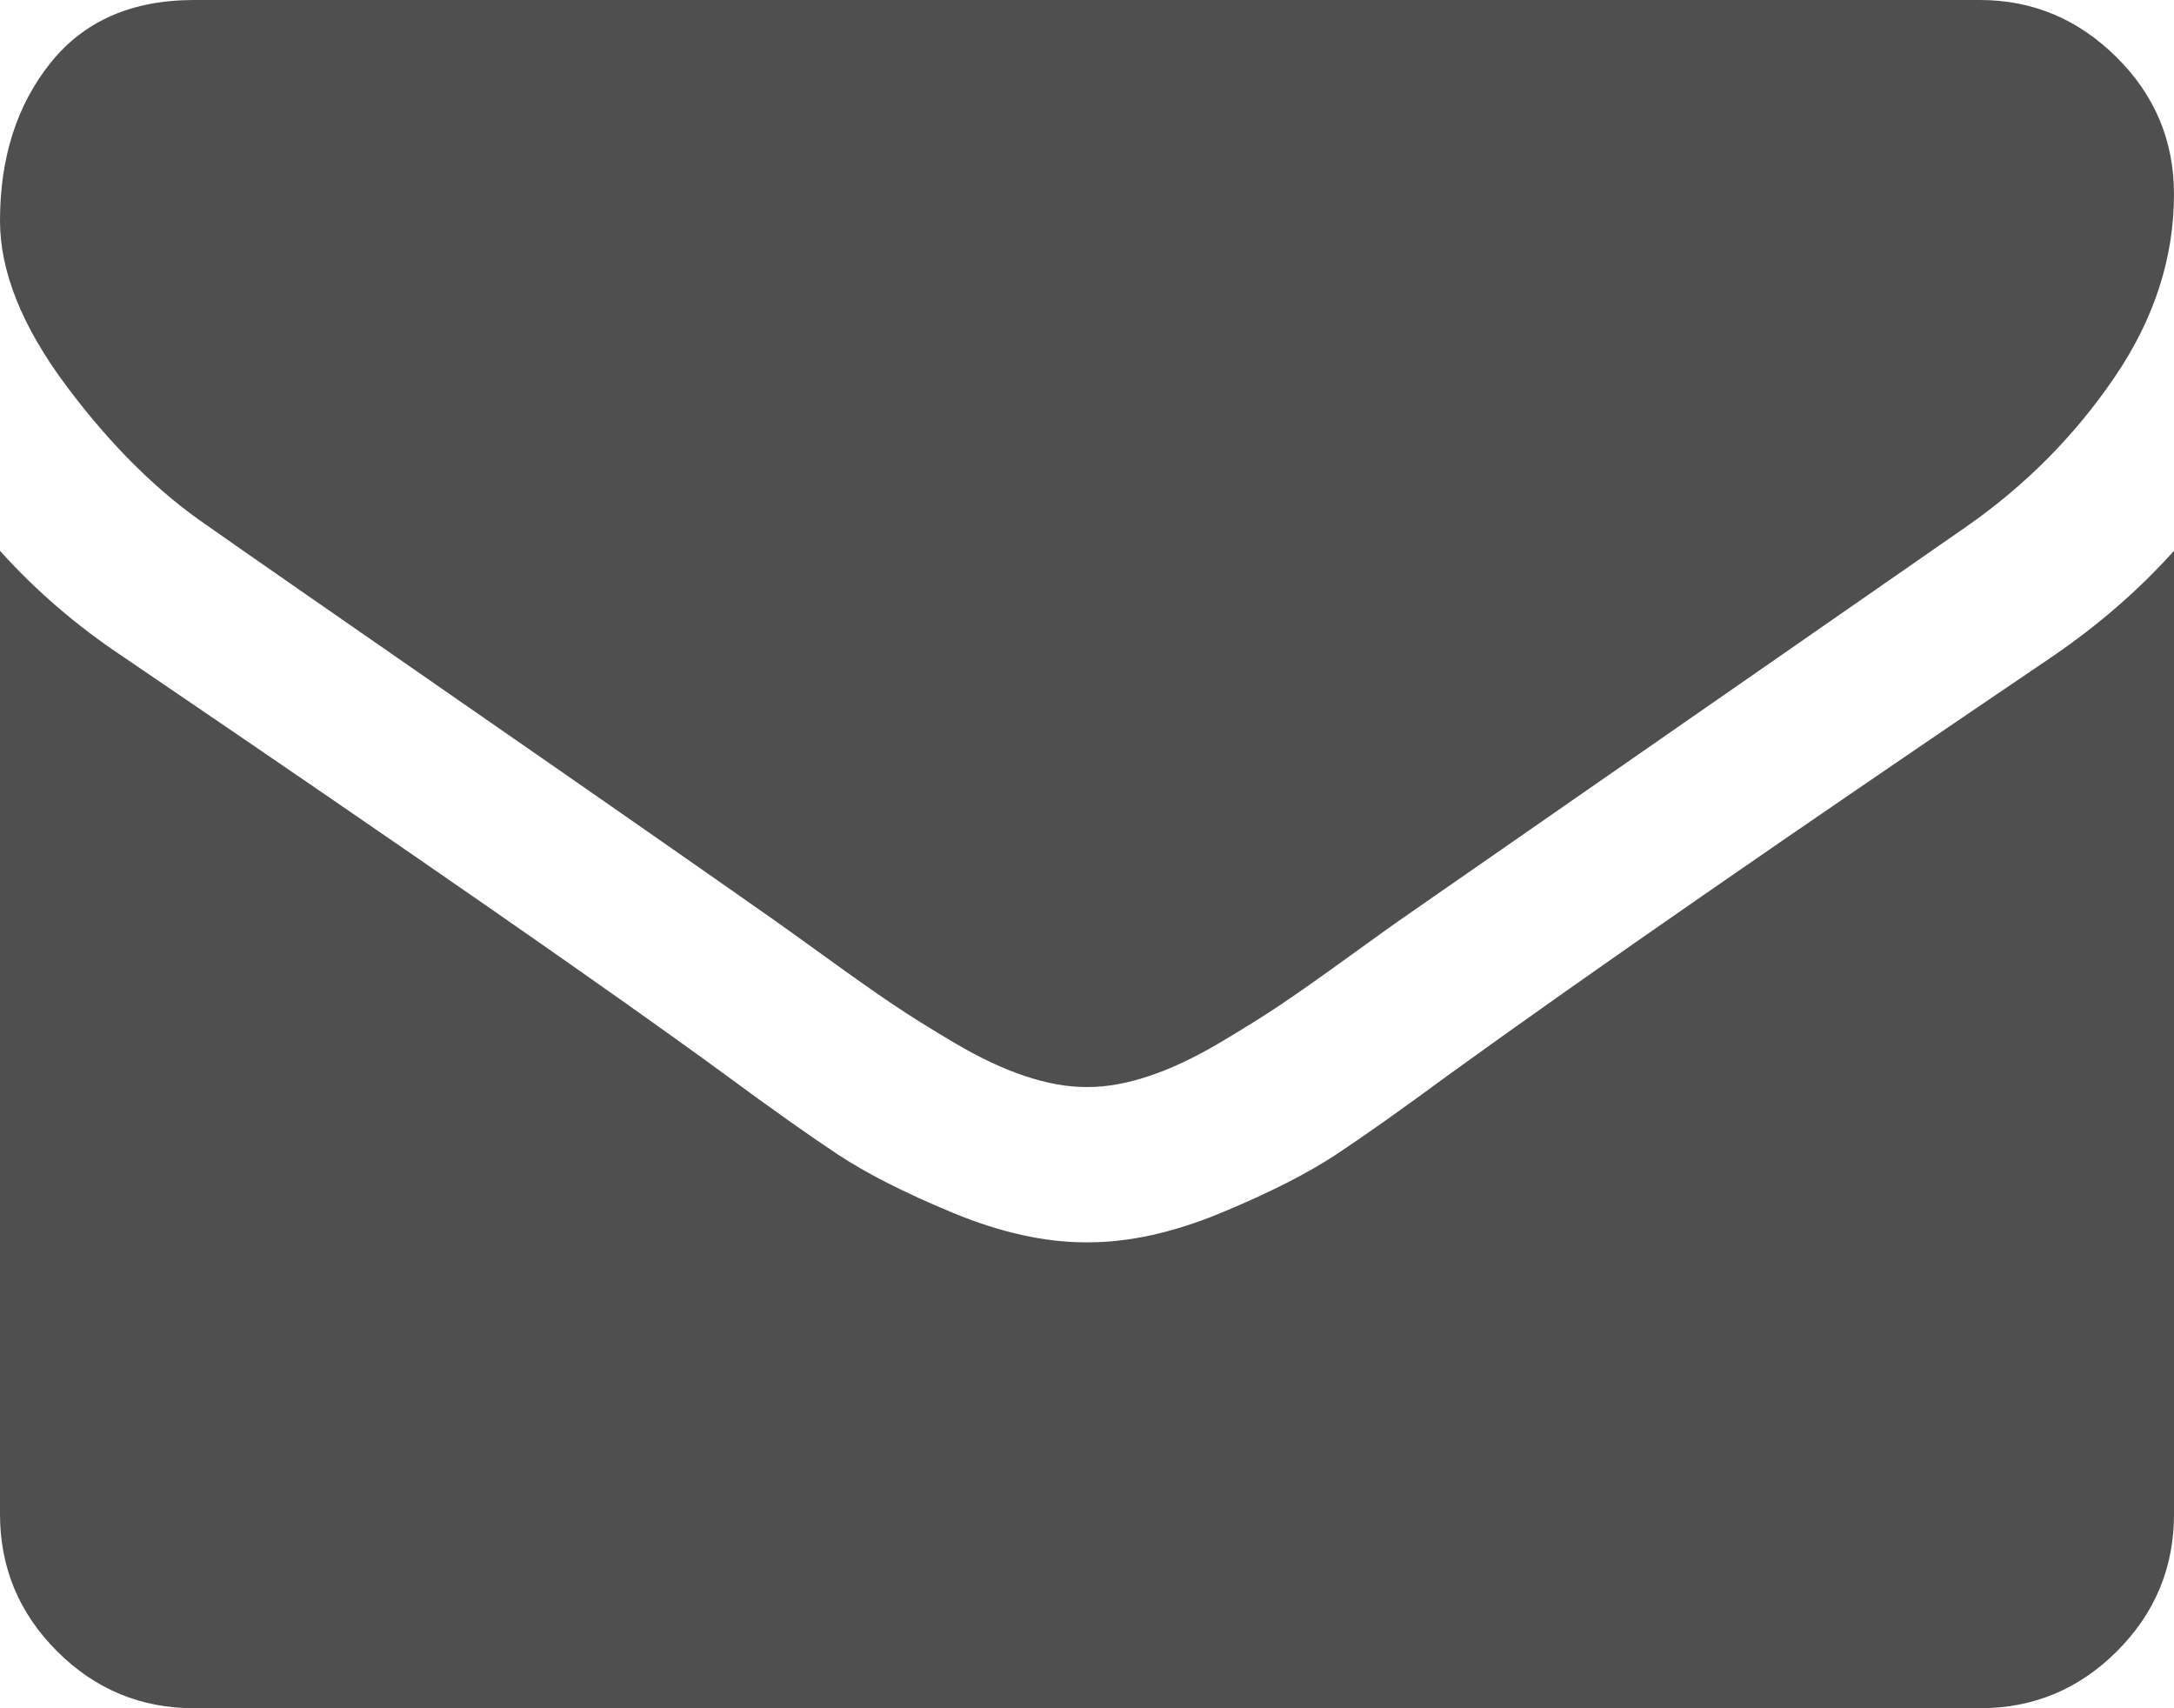
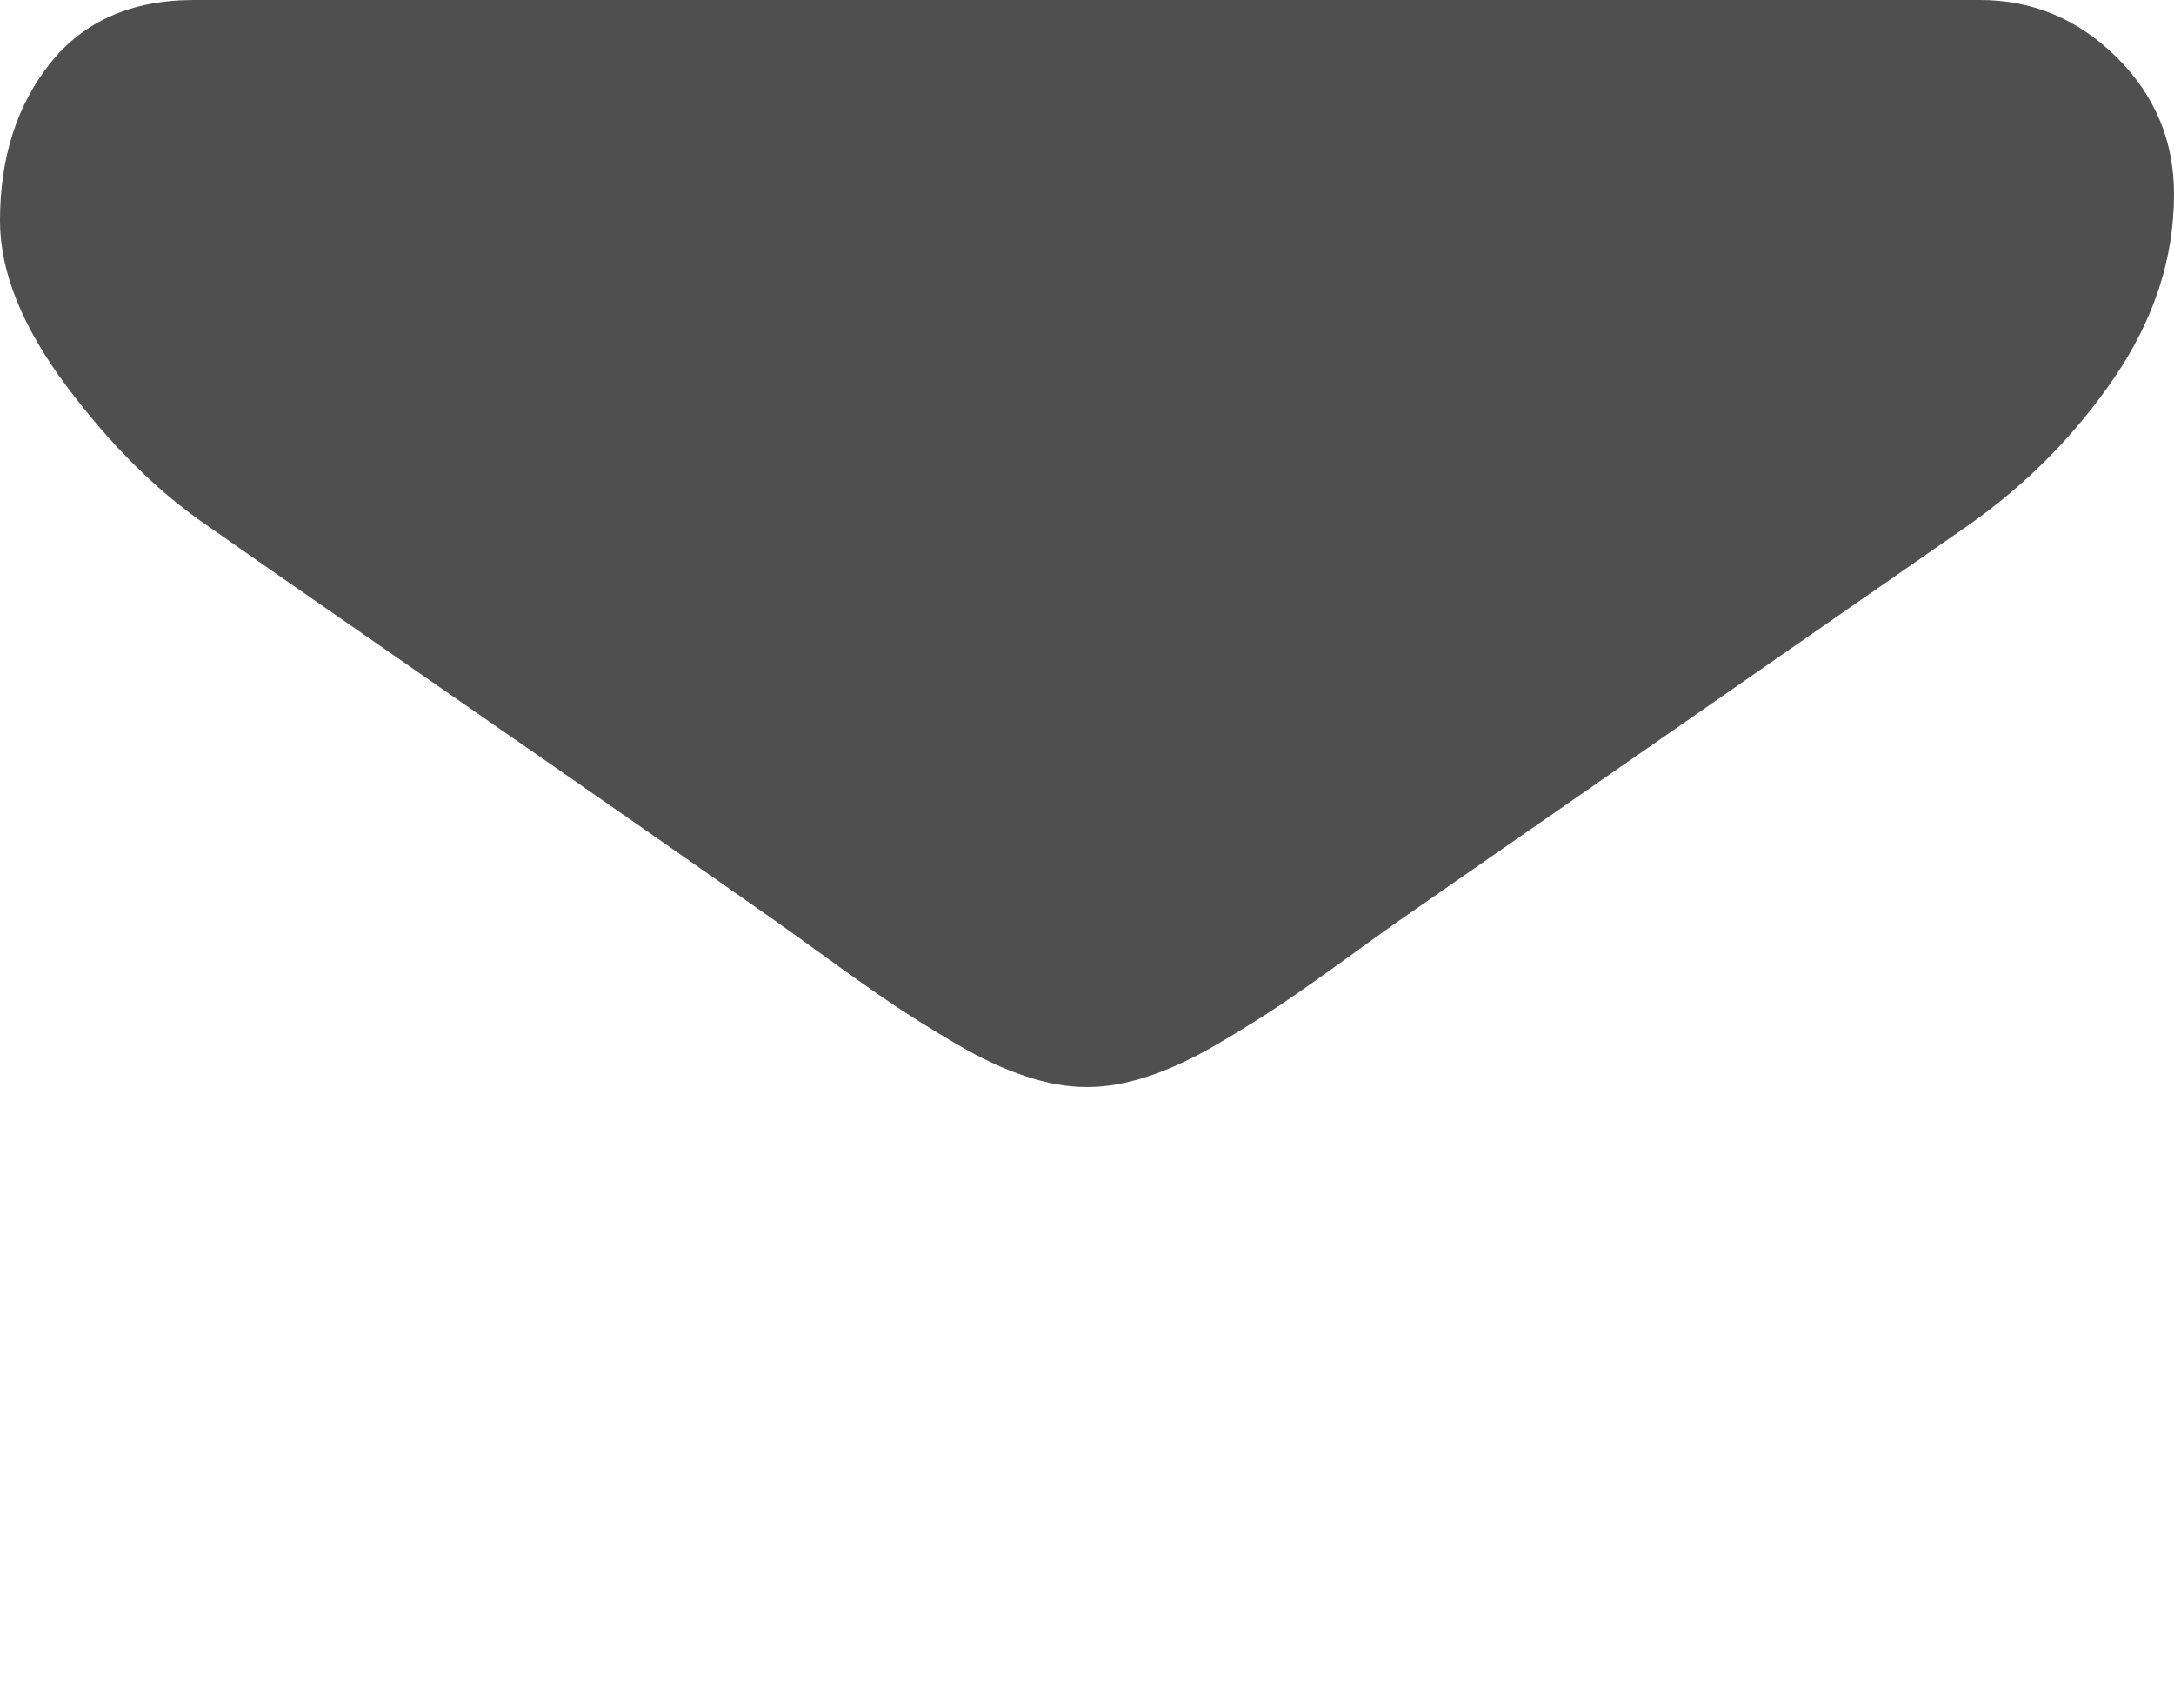
<svg xmlns="http://www.w3.org/2000/svg" version="1.1" id="Capa_1" x="0px" y="0px" width="511.627px" height="401.989px" viewBox="0 0 511.627 401.989" enable-background="new 0 0 511.627 401.989" xml:space="preserve">
  <g>
    <g>
      <path fill="#4F4F4F" d="M49.106,123.909c6.472,4.567,25.98,18.131,58.527,40.686c32.549,22.553,57.482,39.92,74.804,52.099    c1.902,1.335,5.945,4.237,12.131,8.71c6.186,4.478,11.326,8.093,15.416,10.853c4.093,2.759,9.041,5.853,14.849,9.277    c5.807,3.422,11.279,5.995,16.418,7.698c5.141,1.72,9.898,2.569,14.275,2.569h0.287h0.288c4.376,0,9.136-0.854,14.276-2.569    c5.138-1.703,10.615-4.28,16.416-7.698c5.806-3.431,10.752-6.521,14.847-9.277c4.092-2.76,9.229-6.375,15.416-10.853    c6.186-4.478,10.231-7.375,12.136-8.71c17.51-12.179,62.053-43.11,133.614-92.79c13.896-9.703,25.502-21.411,34.827-35.116    c9.332-13.699,13.993-28.07,13.993-43.105c0-12.564-4.522-23.319-13.565-32.264C489.02,4.471,478.313,0,465.944,0H45.679    C31.024,0,19.745,4.948,11.847,14.844C3.949,24.742,0,37.114,0,51.958C0,63.95,5.236,76.944,15.703,90.933    C26.169,104.923,37.307,115.916,49.106,123.909z" />
-       <path fill="#4F4F4F" d="M483.072,154.455c-62.424,42.251-109.824,75.086-142.178,98.5c-10.851,7.989-19.649,14.229-26.409,18.698    c-6.759,4.474-15.748,9.041-26.979,13.701c-11.228,4.668-21.69,6.996-31.4,6.996h-0.291h-0.287    c-9.707,0-20.177-2.328-31.405-6.996c-11.228-4.66-20.223-9.229-26.979-13.701c-6.755-4.471-15.56-10.709-26.407-18.698    c-25.697-18.843-72.995-51.681-141.896-98.5C17.987,147.227,8.375,138.942,0,129.617v226.684c0,12.57,4.472,23.32,13.418,32.268    c8.945,8.947,19.701,13.422,32.265,13.422h420.266c12.561,0,23.313-4.475,32.262-13.422s13.418-19.691,13.418-32.268V129.617    C503.441,138.749,493.927,147.034,483.072,154.455z" />
    </g>
  </g>
</svg>